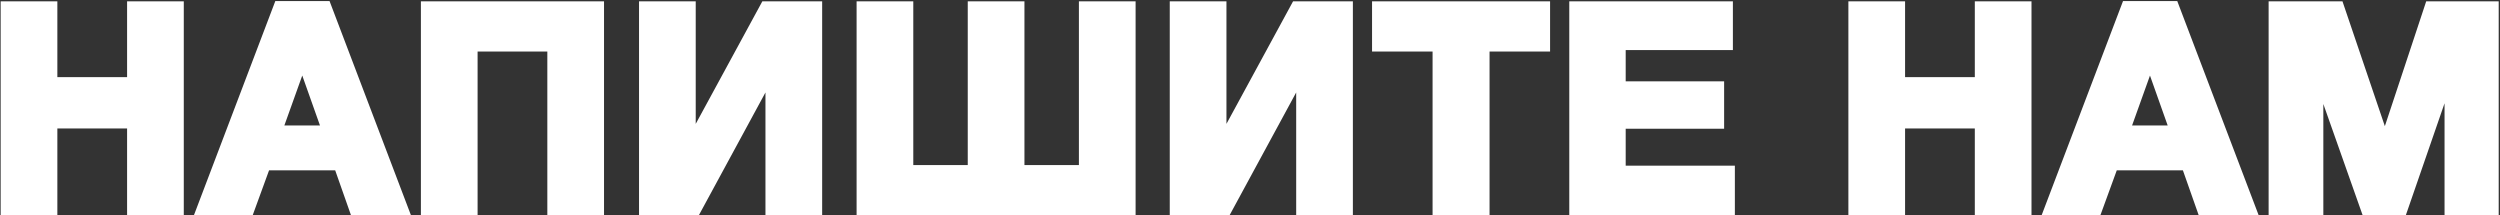
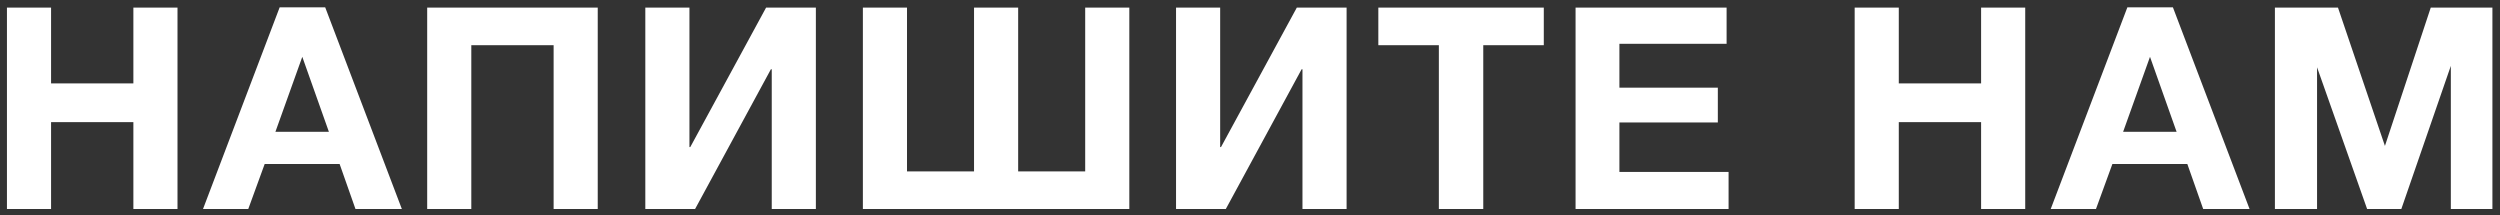
<svg xmlns="http://www.w3.org/2000/svg" width="1591" height="137" viewBox="0 0 1591 137" fill="none">
  <rect x="0" y="0" width="1591" height="137" fill="#333333" stroke="none" />
  <path d="M112.96 4.84H84.88V53.08H32.5V4.84H4.42V133H32.5V77.74H84.88V133H112.96V4.84ZM206.958 4.66H177.978L129.198 133H157.998L168.438 104.38H216.138L226.218 133H255.738L206.958 4.66ZM209.298 83.86H175.278L192.378 36.16L209.298 83.86ZM380.401 4.84H271.861V133H299.941V28.78H352.321V133H380.401V4.84ZM519.219 4.84H487.539L439.299 93.58H438.759V4.84H410.679V133H442.359L490.599 44.08H491.139V133H519.219V4.84ZM549.137 133H718.697V4.84H690.617V109.06H647.957V4.84H619.877V109.06H577.217V4.84H549.137V133ZM856.972 4.84H825.292L777.052 93.58H776.512V4.84H748.432V133H780.112L828.352 44.08H828.892V133H856.972V4.84ZM982.47 4.84H877.17V28.78H915.69V133H943.95V28.78H982.47V4.84ZM1098.81 4.84H1002.69V133H1100.07V109.42H1030.59V77.92H1093.23V55.78H1030.59V27.88H1098.81V4.84ZM1288.85 4.84H1260.77V53.08H1208.39V4.84H1180.31V133H1208.39V77.74H1260.77V133H1288.85V4.84ZM1382.84 4.66H1353.86L1305.08 133H1333.88L1344.32 104.38H1392.02L1402.1 133H1431.62L1382.84 4.66ZM1385.18 83.86H1351.16L1368.26 36.16L1385.18 83.86ZM1447.75 133H1474.57V42.82L1506.43 133H1528.21L1559.71 41.92V133H1586.17V4.84H1546.93L1517.77 92.86L1487.89 4.84H1447.75V133Z" fill="white" />
-   <path d="M112.96 4.84H116.96V0.84H112.96V4.84ZM84.88 4.84V0.84H80.88V4.84H84.88ZM84.88 53.08V57.08H88.88V53.08H84.88ZM32.5 53.08H28.5V57.08H32.5V53.08ZM32.5 4.84H36.5V0.84H32.5V4.84ZM4.42 4.84V0.84H0.42V4.84H4.42ZM4.42 133H0.42V137H4.42V133ZM32.5 133V137H36.5V133H32.5ZM32.5 77.74V73.74H28.5V77.74H32.5ZM84.88 77.74H88.88V73.74H84.88V77.74ZM84.88 133H80.88V137H84.88V133ZM112.96 133V137H116.96V133H112.96ZM112.96 0.84H84.88V8.84H112.96V0.84ZM80.88 4.84V53.08H88.88V4.84H80.88ZM84.88 49.08H32.5V57.08H84.88V49.08ZM36.5 53.08V4.84H28.5V53.08H36.5ZM32.5 0.84H4.42V8.84H32.5V0.84ZM0.42 4.84V133H8.42V4.84H0.42ZM4.42 137H32.5V129H4.42V137ZM36.5 133V77.74H28.5V133H36.5ZM32.5 81.74H84.88V73.74H32.5V81.74ZM80.88 77.74V133H88.88V77.74H80.88ZM84.88 137H112.96V129H84.88V137ZM116.96 133V4.84H108.96V133H116.96ZM206.958 4.66L210.697 3.239L209.717 0.66H206.958V4.66ZM177.978 4.66V0.66H175.219L174.239 3.239L177.978 4.66ZM129.198 133L125.459 131.579L123.398 137H129.198V133ZM157.998 133V137H160.797L161.756 134.371L157.998 133ZM168.438 104.38V100.38H165.639L164.68 103.009L168.438 104.38ZM216.138 104.38L219.911 103.051L218.97 100.38H216.138V104.38ZM226.218 133L222.445 134.329L223.386 137H226.218V133ZM255.738 133V137H261.537L259.477 131.579L255.738 133ZM209.298 83.86V87.86H214.961L213.068 82.523L209.298 83.86ZM175.278 83.86L171.513 82.51L169.595 87.86H175.278V83.86ZM192.378 36.16L196.148 34.823L192.398 24.251L188.613 34.81L192.378 36.16ZM206.958 0.66H177.978V8.66H206.958V0.66ZM174.239 3.239L125.459 131.579L132.937 134.421L181.717 6.081L174.239 3.239ZM129.198 137H157.998V129H129.198V137ZM161.756 134.371L172.196 105.751L164.68 103.009L154.24 131.629L161.756 134.371ZM168.438 108.38H216.138V100.38H168.438V108.38ZM212.365 105.709L222.445 134.329L229.991 131.671L219.911 103.051L212.365 105.709ZM226.218 137H255.738V129H226.218V137ZM259.477 131.579L210.697 3.239L203.219 6.081L251.999 134.421L259.477 131.579ZM209.298 79.86H175.278V87.86H209.298V79.86ZM179.043 85.21L196.143 37.51L188.613 34.81L171.513 82.51L179.043 85.21ZM188.608 37.497L205.528 85.197L213.068 82.523L196.148 34.823L188.608 37.497ZM380.401 4.84H384.401V0.84H380.401V4.84ZM271.861 4.84V0.84H267.861V4.84H271.861ZM271.861 133H267.861V137H271.861V133ZM299.941 133V137H303.941V133H299.941ZM299.941 28.78V24.78H295.941V28.78H299.941ZM352.321 28.78H356.321V24.78H352.321V28.78ZM352.321 133H348.321V137H352.321V133ZM380.401 133V137H384.401V133H380.401ZM380.401 0.84H271.861V8.84H380.401V0.84ZM267.861 4.84V133H275.861V4.84H267.861ZM271.861 137H299.941V129H271.861V137ZM303.941 133V28.78H295.941V133H303.941ZM299.941 32.78H352.321V24.78H299.941V32.78ZM348.321 28.78V133H356.321V28.78H348.321ZM352.321 137H380.401V129H352.321V137ZM384.401 133V4.84H376.401V133H384.401ZM519.219 4.84H523.219V0.84H519.219V4.84ZM487.539 4.84V0.84H485.16L484.024 2.93L487.539 4.84ZM439.299 93.58V97.58H441.677L442.813 95.49L439.299 93.58ZM438.759 93.58H434.759V97.58H438.759V93.58ZM438.759 4.84H442.759V0.84H438.759V4.84ZM410.679 4.84V0.84H406.679V4.84H410.679ZM410.679 133H406.679V137H410.679V133ZM442.359 133V137H444.739L445.875 134.907L442.359 133ZM490.599 44.08V40.08H488.218L487.083 42.173L490.599 44.08ZM491.139 44.08H495.139V40.08H491.139V44.08ZM491.139 133H487.139V137H491.139V133ZM519.219 133V137H523.219V133H519.219ZM519.219 0.84H487.539V8.84H519.219V0.84ZM484.024 2.93L435.784 91.67L442.813 95.49L491.053 6.75L484.024 2.93ZM439.299 89.58H438.759V97.58H439.299V89.58ZM442.759 93.58V4.84H434.759V93.58H442.759ZM438.759 0.84H410.679V8.84H438.759V0.84ZM406.679 4.84V133H414.679V4.84H406.679ZM410.679 137H442.359V129H410.679V137ZM445.875 134.907L494.115 45.987L487.083 42.173L438.843 131.093L445.875 134.907ZM490.599 48.08H491.139V40.08H490.599V48.08ZM487.139 44.08V133H495.139V44.08H487.139ZM491.139 137H519.219V129H491.139V137ZM523.219 133V4.84H515.219V133H523.219ZM549.137 133H545.137V137H549.137V133ZM718.697 133V137H722.697V133H718.697ZM718.697 4.84H722.697V0.84H718.697V4.84ZM690.617 4.84V0.84H686.617V4.84H690.617ZM690.617 109.06V113.06H694.617V109.06H690.617ZM647.957 109.06H643.957V113.06H647.957V109.06ZM647.957 4.84H651.957V0.84H647.957V4.84ZM619.877 4.84V0.84H615.877V4.84H619.877ZM619.877 109.06V113.06H623.877V109.06H619.877ZM577.217 109.06H573.217V113.06H577.217V109.06ZM577.217 4.84H581.217V0.84H577.217V4.84ZM549.137 4.84V0.84H545.137V4.84H549.137ZM549.137 137H718.697V129H549.137V137ZM722.697 133V4.84H714.697V133H722.697ZM718.697 0.84H690.617V8.84H718.697V0.84ZM686.617 4.84V109.06H694.617V4.84H686.617ZM690.617 105.06H647.957V113.06H690.617V105.06ZM651.957 109.06V4.84H643.957V109.06H651.957ZM647.957 0.84H619.877V8.84H647.957V0.84ZM615.877 4.84V109.06H623.877V4.84H615.877ZM619.877 105.06H577.217V113.06H619.877V105.06ZM581.217 109.06V4.84H573.217V109.06H581.217ZM577.217 0.84H549.137V8.84H577.217V0.84ZM545.137 4.84V133H553.137V4.84H545.137ZM856.972 4.84H860.972V0.84H856.972V4.84ZM825.292 4.84V0.84H822.913L821.777 2.93L825.292 4.84ZM777.052 93.58V97.58H779.43L780.566 95.49L777.052 93.58ZM776.512 93.58H772.512V97.58H776.512V93.58ZM776.512 4.84H780.512V0.84H776.512V4.84ZM748.432 4.84V0.84H744.432V4.84H748.432ZM748.432 133H744.432V137H748.432V133ZM780.112 133V137H782.492L783.628 134.907L780.112 133ZM828.352 44.08V40.08H825.971L824.836 42.173L828.352 44.08ZM828.892 44.08H832.892V40.08H828.892V44.08ZM828.892 133H824.892V137H828.892V133ZM856.972 133V137H860.972V133H856.972ZM856.972 0.84H825.292V8.84H856.972V0.84ZM821.777 2.93L773.537 91.67L780.566 95.49L828.806 6.75L821.777 2.93ZM777.052 89.58H776.512V97.58H777.052V89.58ZM780.512 93.58V4.84H772.512V93.58H780.512ZM776.512 0.84H748.432V8.84H776.512V0.84ZM744.432 4.84V133H752.432V4.84H744.432ZM748.432 137H780.112V129H748.432V137ZM783.628 134.907L831.868 45.987L824.836 42.173L776.596 131.093L783.628 134.907ZM828.352 48.08H828.892V40.08H828.352V48.08ZM824.892 44.08V133H832.892V44.08H824.892ZM828.892 137H856.972V129H828.892V137ZM860.972 133V4.84H852.972V133H860.972ZM982.47 4.84H986.47V0.84H982.47V4.84ZM877.17 4.84V0.84H873.17V4.84H877.17ZM877.17 28.78H873.17V32.78H877.17V28.78ZM915.69 28.78H919.69V24.78H915.69V28.78ZM915.69 133H911.69V137H915.69V133ZM943.95 133V137H947.95V133H943.95ZM943.95 28.78V24.78H939.95V28.78H943.95ZM982.47 28.78V32.78H986.47V28.78H982.47ZM982.47 0.84H877.17V8.84H982.47V0.84ZM873.17 4.84V28.78H881.17V4.84H873.17ZM877.17 32.78H915.69V24.78H877.17V32.78ZM911.69 28.78V133H919.69V28.78H911.69ZM915.69 137H943.95V129H915.69V137ZM947.95 133V28.78H939.95V133H947.95ZM943.95 32.78H982.47V24.78H943.95V32.78ZM986.47 28.78V4.84H978.47V28.78H986.47ZM1098.81 4.84H1102.81V0.84H1098.81V4.84ZM1002.69 4.84V0.84H998.689V4.84H1002.69ZM1002.69 133H998.689V137H1002.69V133ZM1100.07 133V137H1104.07V133H1100.07ZM1100.07 109.42H1104.07V105.42H1100.07V109.42ZM1030.59 109.42H1026.59V113.42H1030.59V109.42ZM1030.59 77.92V73.92H1026.59V77.92H1030.59ZM1093.23 77.92V81.92H1097.23V77.92H1093.23ZM1093.23 55.78H1097.23V51.78H1093.23V55.78ZM1030.59 55.78H1026.59V59.78H1030.59V55.78ZM1030.59 27.88V23.88H1026.59V27.88H1030.59ZM1098.81 27.88V31.88H1102.81V27.88H1098.81ZM1098.81 0.84H1002.69V8.84H1098.81V0.84ZM998.689 4.84V133H1006.69V4.84H998.689ZM1002.69 137H1100.07V129H1002.69V137ZM1104.07 133V109.42H1096.07V133H1104.07ZM1100.07 105.42H1030.59V113.42H1100.07V105.42ZM1034.59 109.42V77.92H1026.59V109.42H1034.59ZM1030.59 81.92H1093.23V73.92H1030.59V81.92ZM1097.23 77.92V55.78H1089.23V77.92H1097.23ZM1093.23 51.78H1030.59V59.78H1093.23V51.78ZM1034.59 55.78V27.88H1026.59V55.78H1034.59ZM1030.59 31.88H1098.81V23.88H1030.59V31.88ZM1102.81 27.88V4.84H1094.81V27.88H1102.81ZM1288.85 4.84H1292.85V0.84H1288.85V4.84ZM1260.77 4.84V0.84H1256.77V4.84H1260.77ZM1260.77 53.08V57.08H1264.77V53.08H1260.77ZM1208.39 53.08H1204.39V57.08H1208.39V53.08ZM1208.39 4.84H1212.39V0.84H1208.39V4.84ZM1180.31 4.84V0.84H1176.31V4.84H1180.31ZM1180.31 133H1176.31V137H1180.31V133ZM1208.39 133V137H1212.39V133H1208.39ZM1208.39 77.74V73.74H1204.39V77.74H1208.39ZM1260.77 77.74H1264.77V73.74H1260.77V77.74ZM1260.77 133H1256.77V137H1260.77V133ZM1288.85 133V137H1292.85V133H1288.85ZM1288.85 0.84H1260.77V8.84H1288.85V0.84ZM1256.77 4.84V53.08H1264.77V4.84H1256.77ZM1260.77 49.08H1208.39V57.08H1260.77V49.08ZM1212.39 53.08V4.84H1204.39V53.08H1212.39ZM1208.39 0.84H1180.31V8.84H1208.39V0.84ZM1176.31 4.84V133H1184.31V4.84H1176.31ZM1180.31 137H1208.39V129H1180.31V137ZM1212.39 133V77.74H1204.39V133H1212.39ZM1208.39 81.74H1260.77V73.74H1208.39V81.74ZM1256.77 77.74V133H1264.77V77.74H1256.77ZM1260.77 137H1288.85V129H1260.77V137ZM1292.85 133V4.84H1284.85V133H1292.85ZM1382.84 4.66L1386.58 3.239L1385.6 0.66H1382.84V4.66ZM1353.86 4.66V0.66H1351.1L1350.12 3.239L1353.86 4.66ZM1305.08 133L1301.34 131.579L1299.28 137H1305.08V133ZM1333.88 133V137H1336.68L1337.64 134.371L1333.88 133ZM1344.32 104.38V100.38H1341.52L1340.57 103.009L1344.32 104.38ZM1392.02 104.38L1395.8 103.051L1394.86 100.38H1392.02V104.38ZM1402.1 133L1398.33 134.329L1399.27 137H1402.1V133ZM1431.62 133V137H1437.42L1435.36 131.579L1431.62 133ZM1385.18 83.86V87.86H1390.85L1388.95 82.523L1385.18 83.86ZM1351.16 83.86L1347.4 82.51L1345.48 87.86H1351.16V83.86ZM1368.26 36.16L1372.03 34.823L1368.28 24.251L1364.5 34.81L1368.26 36.16ZM1382.84 0.66H1353.86V8.66H1382.84V0.66ZM1350.12 3.239L1301.34 131.579L1308.82 134.421L1357.6 6.081L1350.12 3.239ZM1305.08 137H1333.88V129H1305.08V137ZM1337.64 134.371L1348.08 105.751L1340.57 103.009L1330.13 131.629L1337.64 134.371ZM1344.32 108.38H1392.02V100.38H1344.32V108.38ZM1388.25 105.709L1398.33 134.329L1405.88 131.671L1395.8 103.051L1388.25 105.709ZM1402.1 137H1431.62V129H1402.1V137ZM1435.36 131.579L1386.58 3.239L1379.1 6.081L1427.88 134.421L1435.36 131.579ZM1385.18 79.86H1351.16V87.86H1385.18V79.86ZM1354.93 85.21L1372.03 37.51L1364.5 34.81L1347.4 82.51L1354.93 85.21ZM1364.49 37.497L1381.41 85.197L1388.95 82.523L1372.03 34.823L1364.49 37.497ZM1447.75 133H1443.75V137H1447.75V133ZM1474.57 133V137H1478.57V133H1474.57ZM1474.57 42.82L1478.34 41.487L1470.57 42.82H1474.57ZM1506.43 133L1502.65 134.332L1503.6 137H1506.43V133ZM1528.21 133V137H1531.05L1531.99 134.307L1528.21 133ZM1559.71 41.92H1563.71L1555.93 40.613L1559.71 41.92ZM1559.71 133H1555.71V137H1559.71V133ZM1586.17 133V137H1590.17V133H1586.17ZM1586.17 4.84H1590.17V0.84H1586.17V4.84ZM1546.93 4.84V0.84H1544.04L1543.13 3.582L1546.93 4.84ZM1517.77 92.86L1513.98 94.146L1517.81 105.44L1521.56 94.118L1517.77 92.86ZM1487.89 4.84L1491.67 3.554L1490.75 0.84H1487.89V4.84ZM1447.75 4.84V0.84H1443.75V4.84H1447.75ZM1447.75 137H1474.57V129H1447.75V137ZM1478.57 133V42.82H1470.57V133H1478.57ZM1470.79 44.153L1502.65 134.332L1510.2 131.668L1478.34 41.487L1470.79 44.153ZM1506.43 137H1528.21V129H1506.43V137ZM1531.99 134.307L1563.49 43.227L1555.93 40.613L1524.43 131.693L1531.99 134.307ZM1555.71 41.92V133H1563.71V41.92H1555.71ZM1559.71 137H1586.17V129H1559.71V137ZM1590.17 133V4.84H1582.17V133H1590.17ZM1586.17 0.84H1546.93V8.84H1586.17V0.84ZM1543.13 3.582L1513.97 91.602L1521.56 94.118L1550.72 6.098L1543.13 3.582ZM1521.55 91.574L1491.67 3.554L1484.1 6.126L1513.98 94.146L1521.55 91.574ZM1487.89 0.84H1447.75V8.84H1487.89V0.84ZM1443.75 4.84V133H1451.75V4.84H1443.75Z" fill="white" />
</svg>